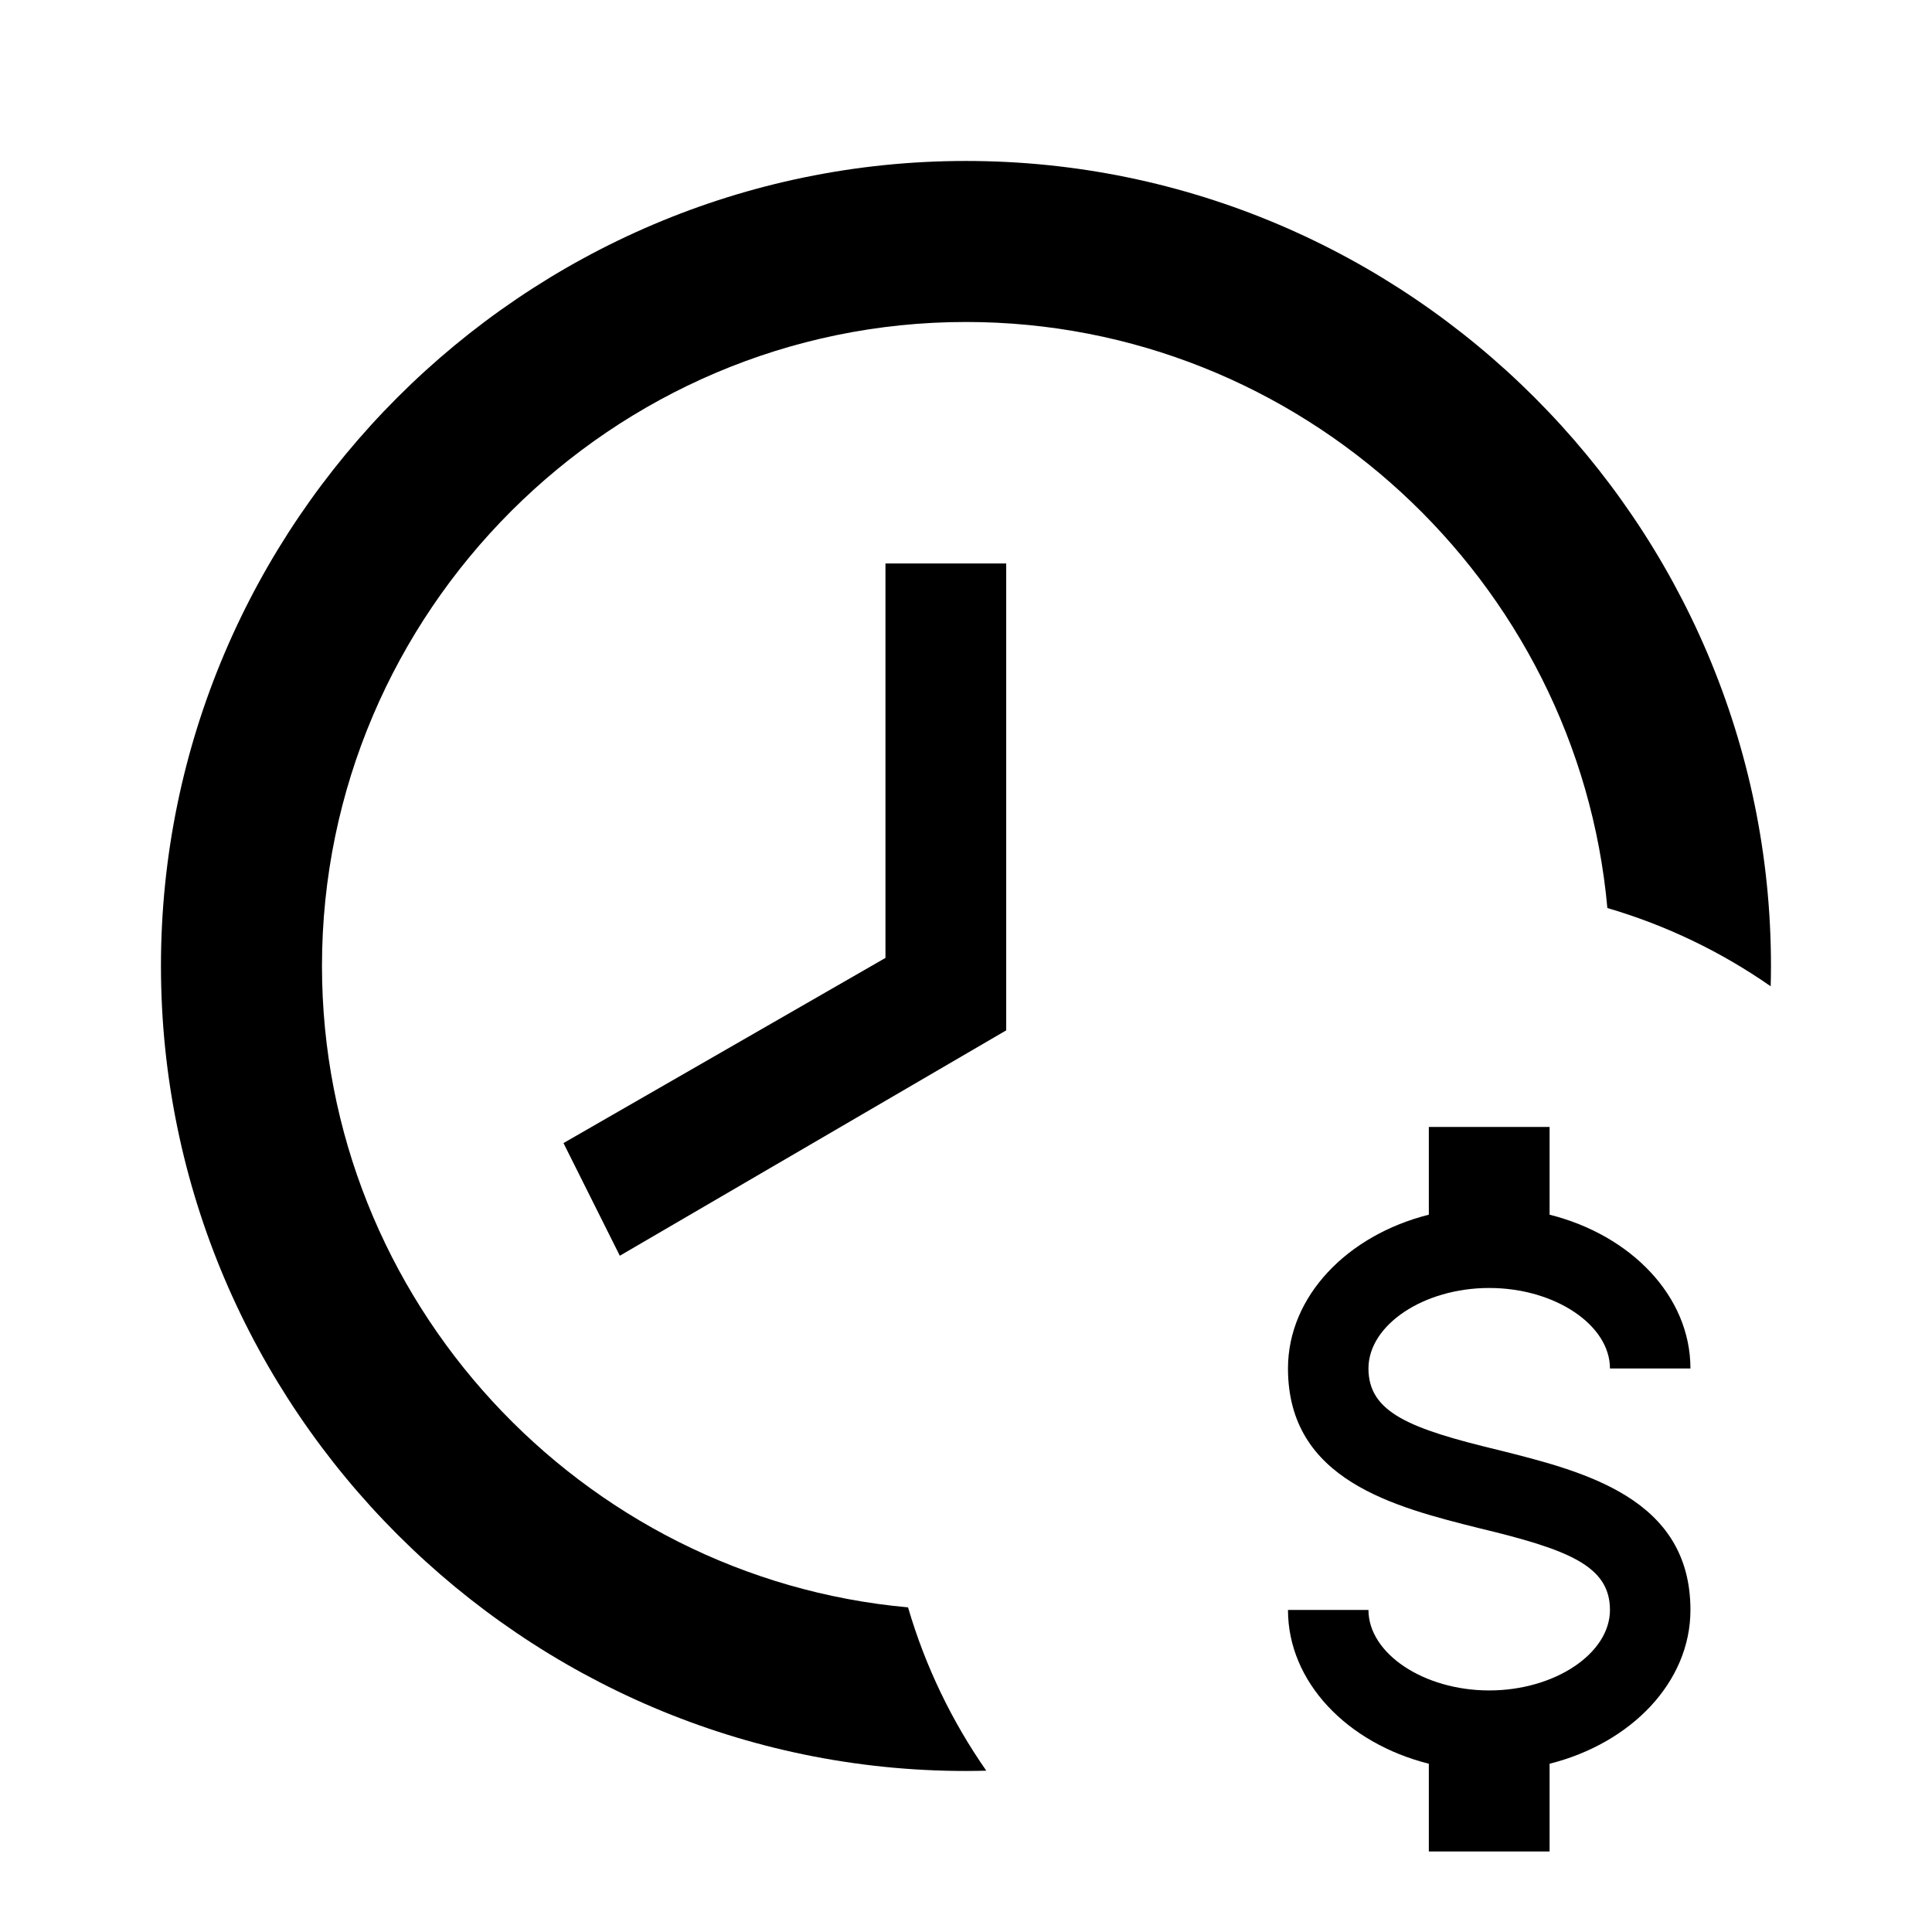
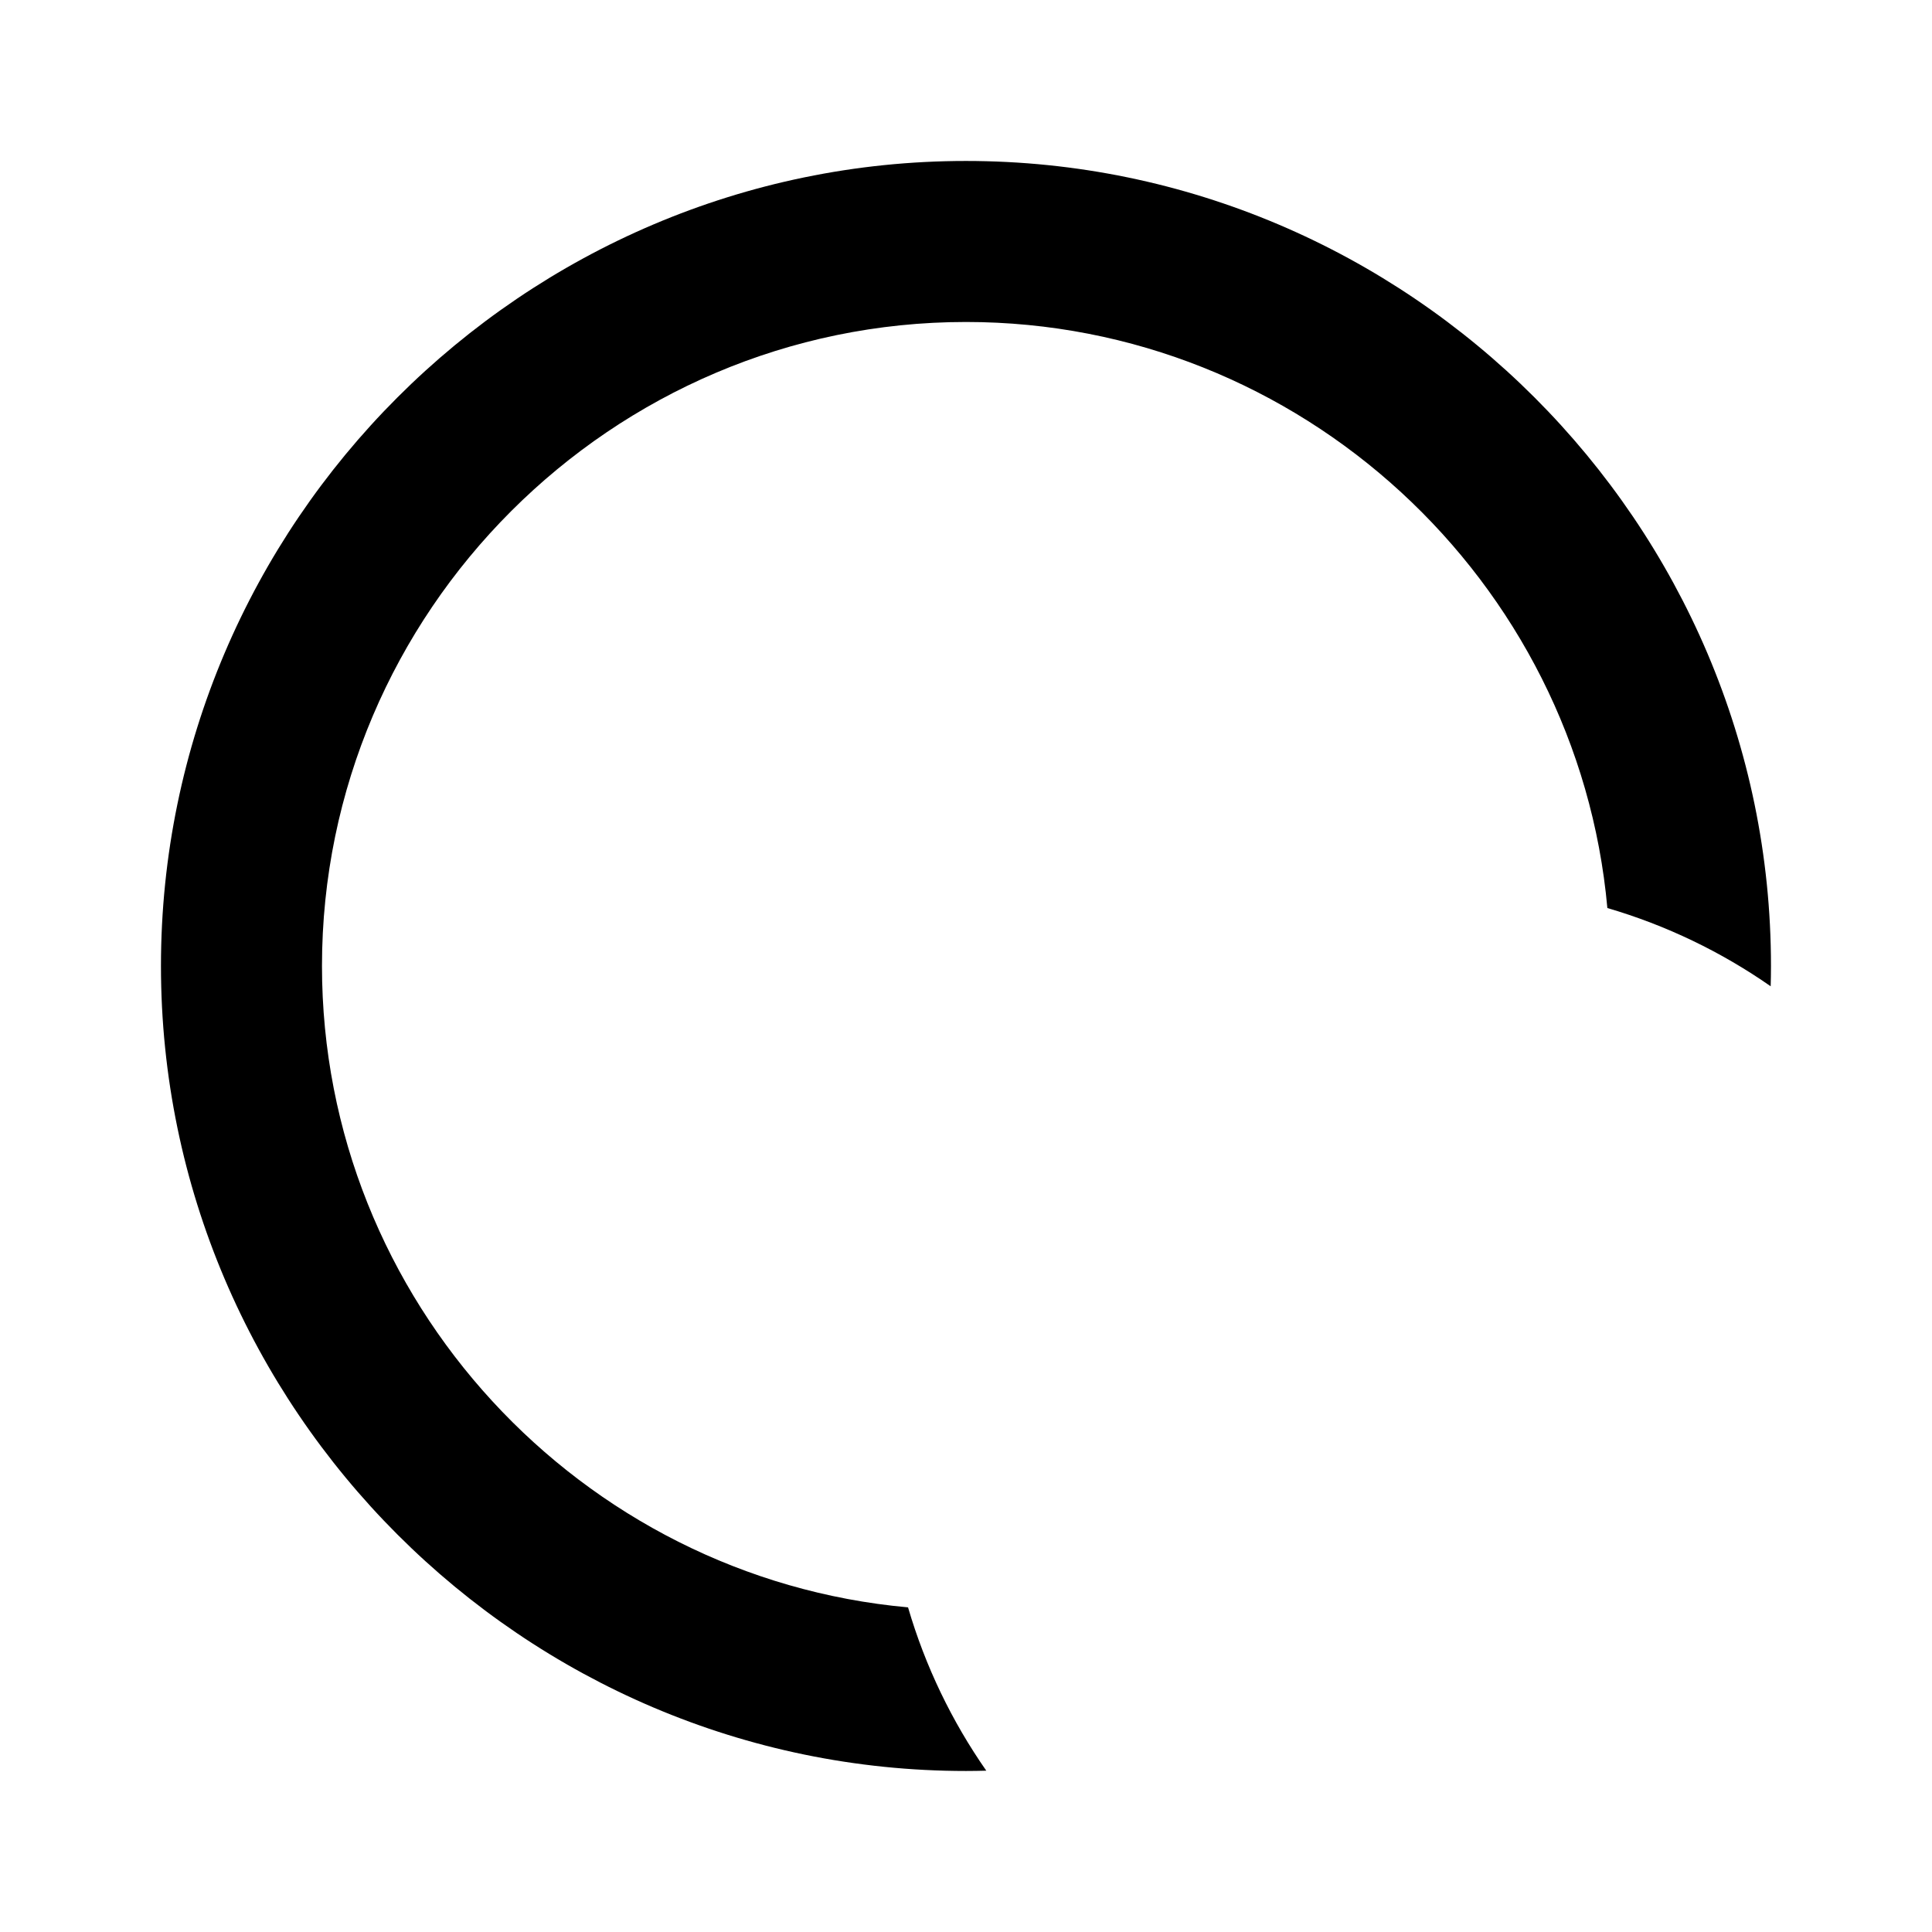
<svg xmlns="http://www.w3.org/2000/svg" width="32" height="32" viewBox="0 0 32 32" fill="none">
  <path d="M15.999 5.333C21.543 5.333 26.134 9.618 26.623 15.04C27.601 15.326 28.512 15.767 29.328 16.336C29.331 16.224 29.333 16.112 29.333 15.999C29.333 8.666 23.333 2.666 15.999 2.666C8.666 2.666 2.666 8.666 2.666 15.999C2.666 23.333 8.666 29.333 15.999 29.333C16.112 29.333 16.224 29.331 16.336 29.328C15.767 28.512 15.326 27.601 15.04 26.623C9.618 26.134 5.333 21.543 5.333 15.999C5.333 10.133 10.133 5.333 15.999 5.333Z" fill="black" />
-   <path d="M16.666 17.066L10.266 20.799L9.333 18.933L14.666 15.866V9.333H16.666V17.066Z" fill="black" />
-   <path d="M22.666 26.666H21.333C21.333 27.859 22.313 28.873 23.666 29.213V30.666H25.666V29.213C27.019 28.873 27.999 27.859 27.999 26.666C27.999 24.813 26.239 24.373 24.826 24.019C23.359 23.666 22.666 23.399 22.666 22.666C22.666 21.946 23.579 21.333 24.666 21.333C25.753 21.333 26.666 21.946 26.666 22.666H27.999C27.999 21.473 27.019 20.459 25.666 20.119V18.666H23.666V20.119C22.313 20.459 21.333 21.473 21.333 22.666C21.333 24.519 23.093 24.959 24.506 25.313C25.973 25.666 26.666 25.933 26.666 26.666C26.666 27.386 25.753 27.999 24.666 27.999C23.579 27.999 22.666 27.386 22.666 26.666Z" fill="black" />
</svg>